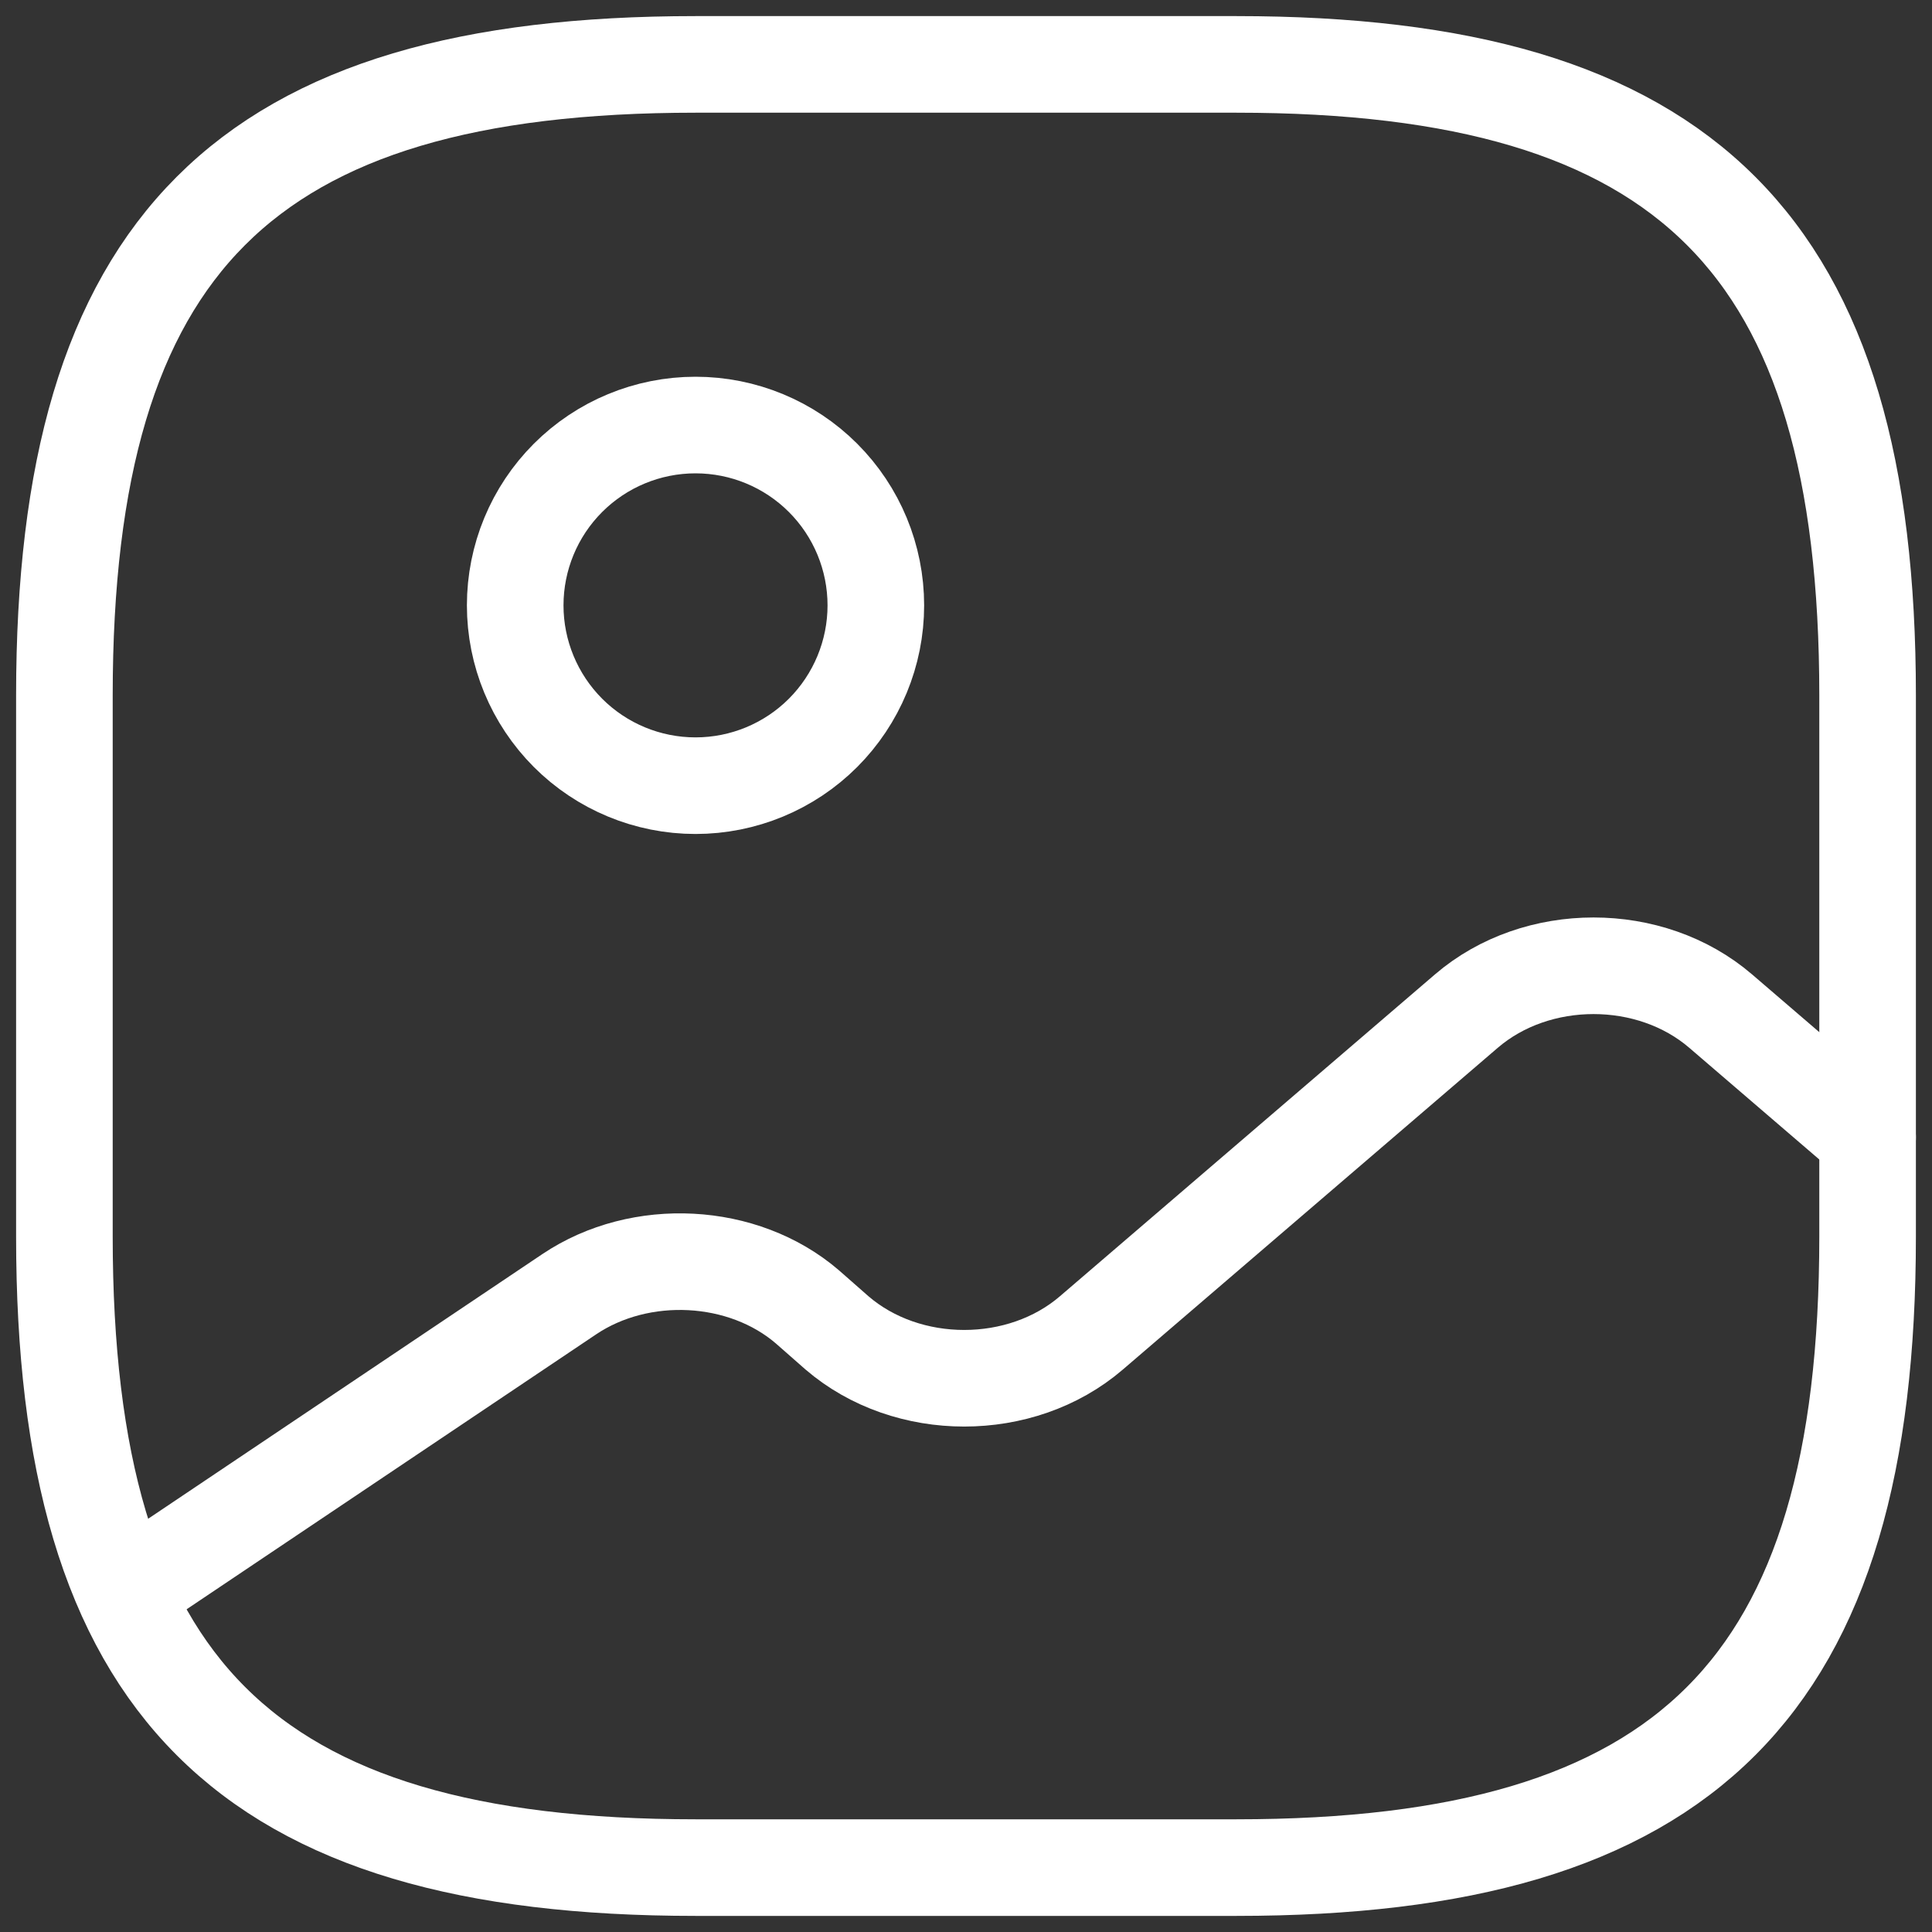
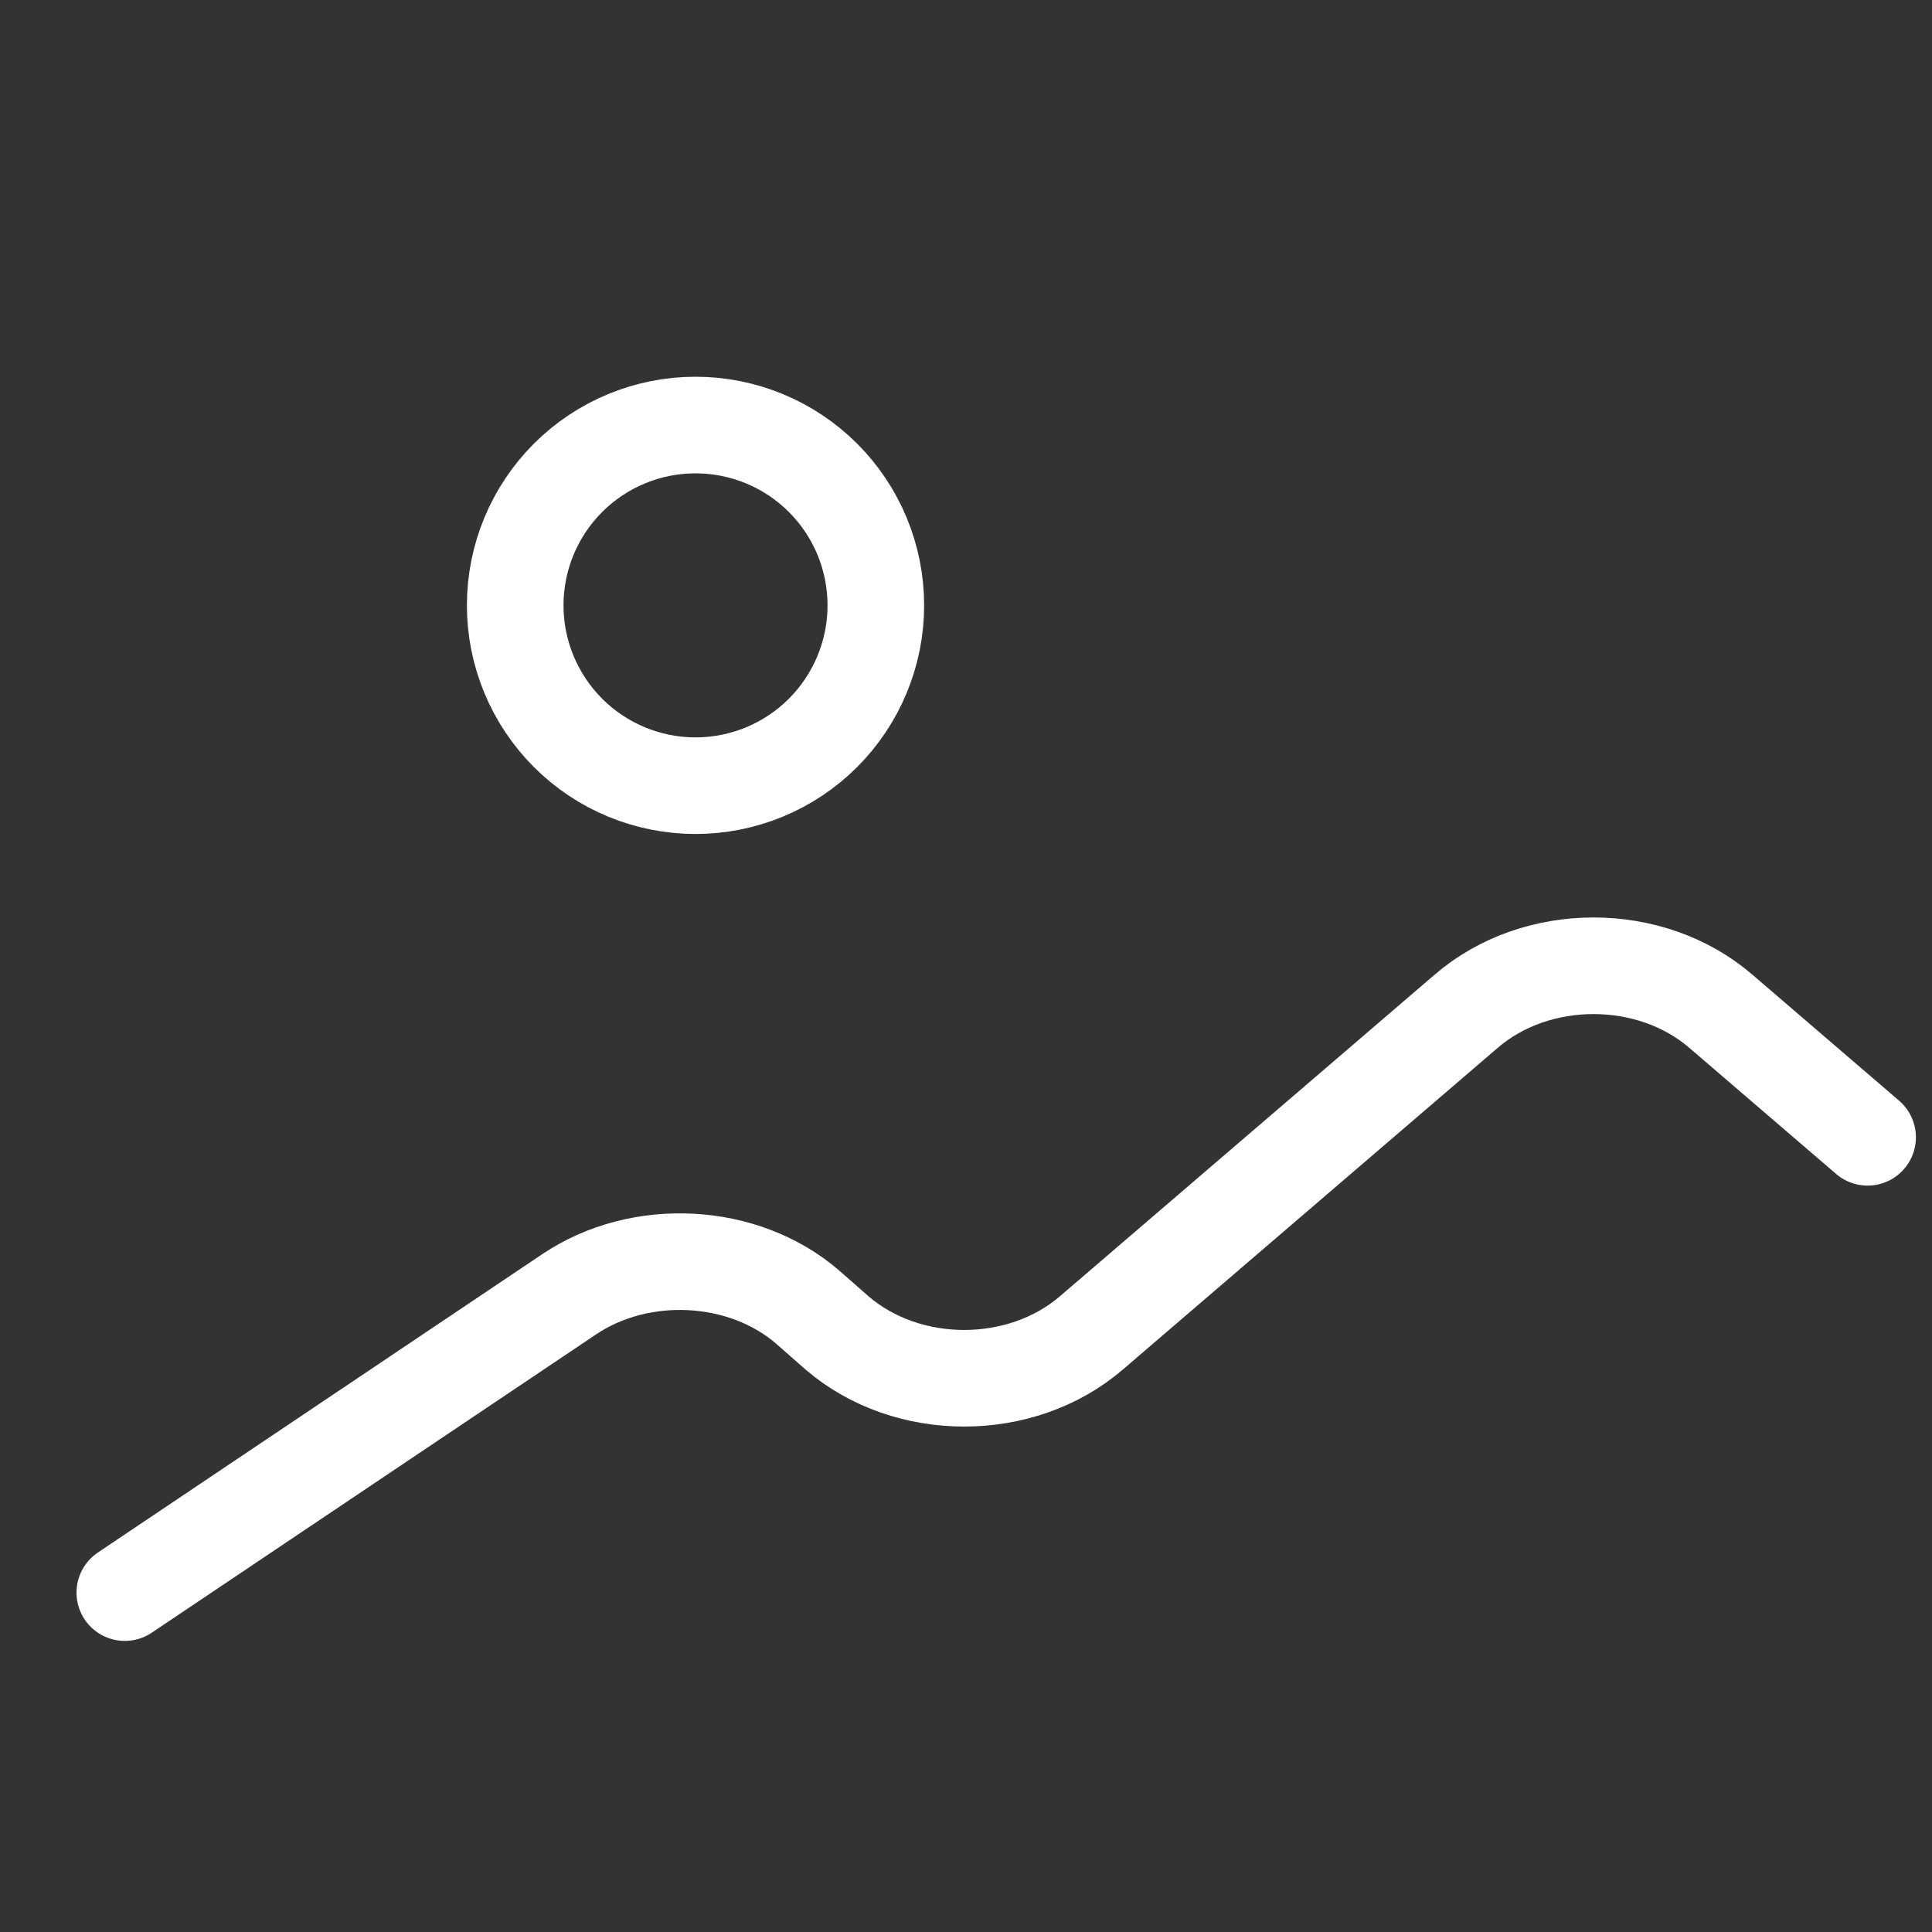
<svg xmlns="http://www.w3.org/2000/svg" width="30" height="30" viewBox="0 0 30 30" fill="none">
  <rect x="0" y="0" width="30" height="30" fill="#333333" stroke="none" />
  <g id="Group 80">
-     <path id="Vector" d="M10.8 29H19.2C26.2 29 29 26.2 29 19.2V10.8C29 3.8 26.2 1 19.2 1H10.8C3.8 1 1 3.8 1 10.8V19.2C1 26.2 3.8 29 10.8 29Z" stroke="white" stroke-width="1.5" stroke-linecap="round" stroke-linejoin="round" />
    <path id="Vector_2" d="M1.938 24.73L8.84 20.096C9.946 19.354 11.542 19.438 12.536 20.292L12.998 20.698C14.09 21.636 15.854 21.636 16.946 20.698L22.77 15.7C23.862 14.762 25.626 14.762 26.718 15.7L29 17.66M10.8 12.2C11.543 12.2 12.255 11.905 12.78 11.38C13.305 10.854 13.6 10.142 13.6 9.4C13.6 8.657 13.305 7.945 12.78 7.42C12.255 6.895 11.543 6.6 10.8 6.6C10.057 6.6 9.345 6.895 8.82 7.42C8.295 7.945 8 8.657 8 9.4C8 10.142 8.295 10.854 8.82 11.38C9.345 11.905 10.057 12.2 10.8 12.2Z" stroke="white" stroke-width="1.5" stroke-linecap="round" stroke-linejoin="round" />
  </g>
</svg>